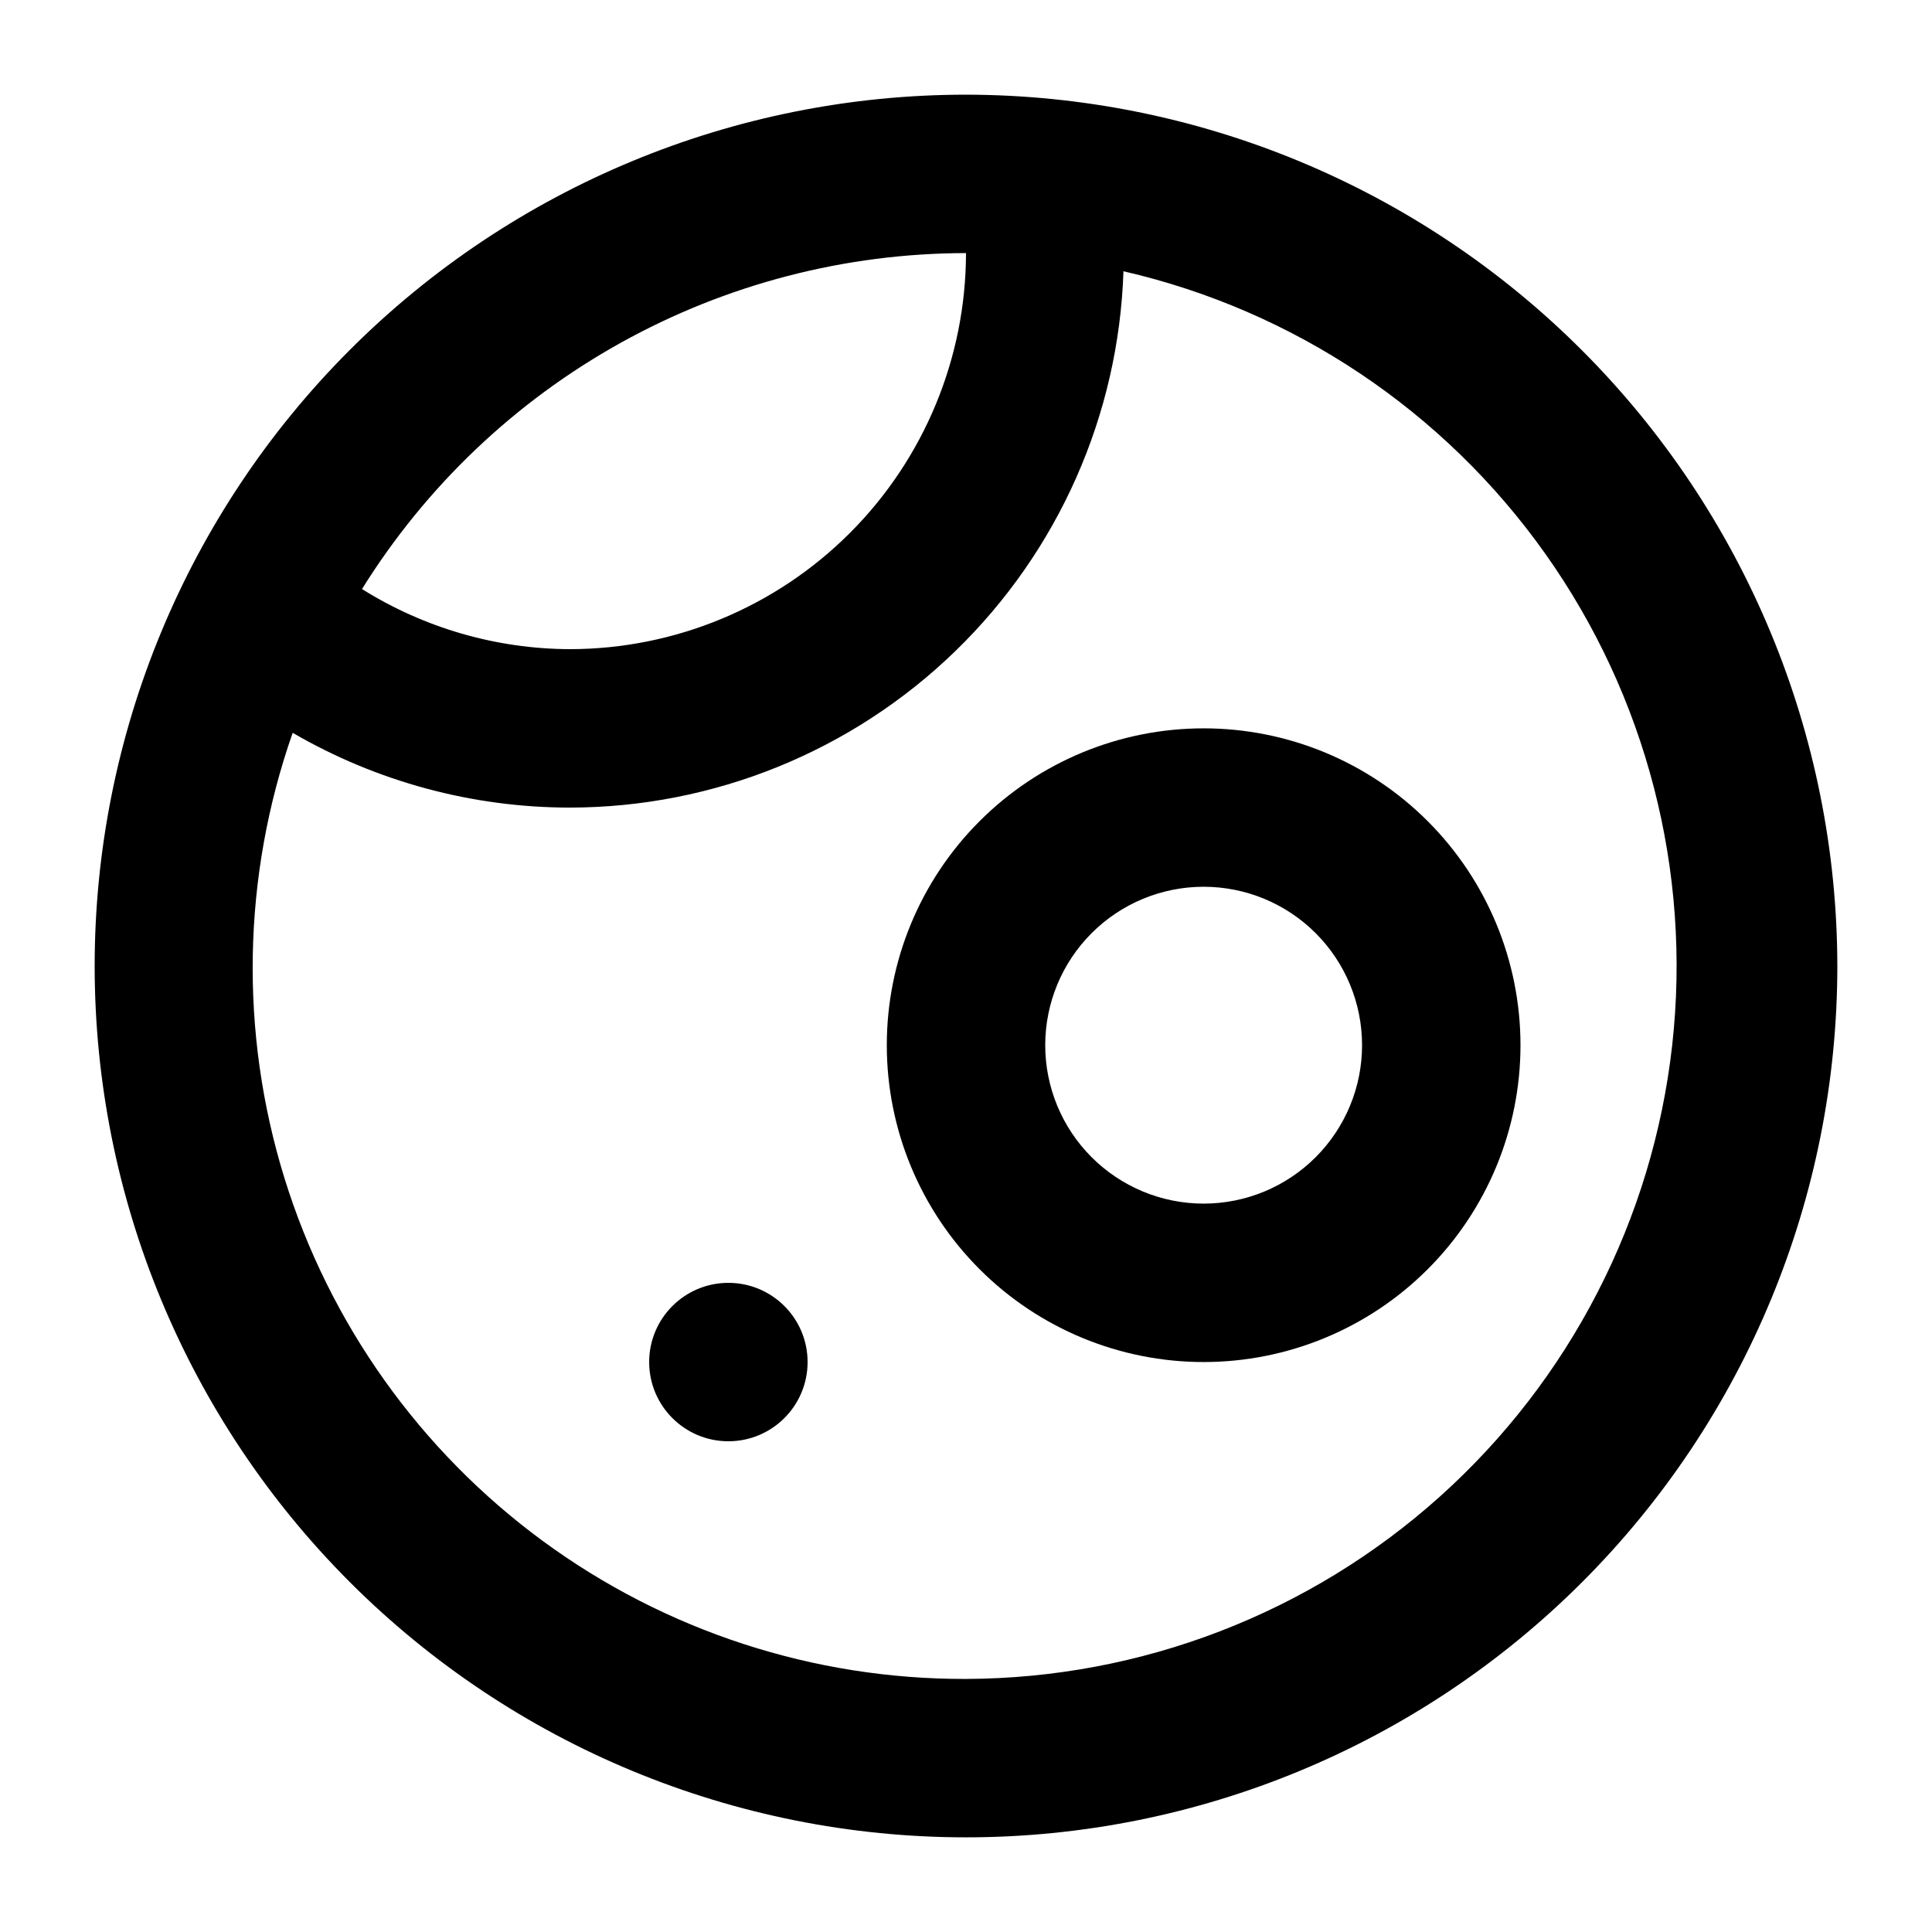
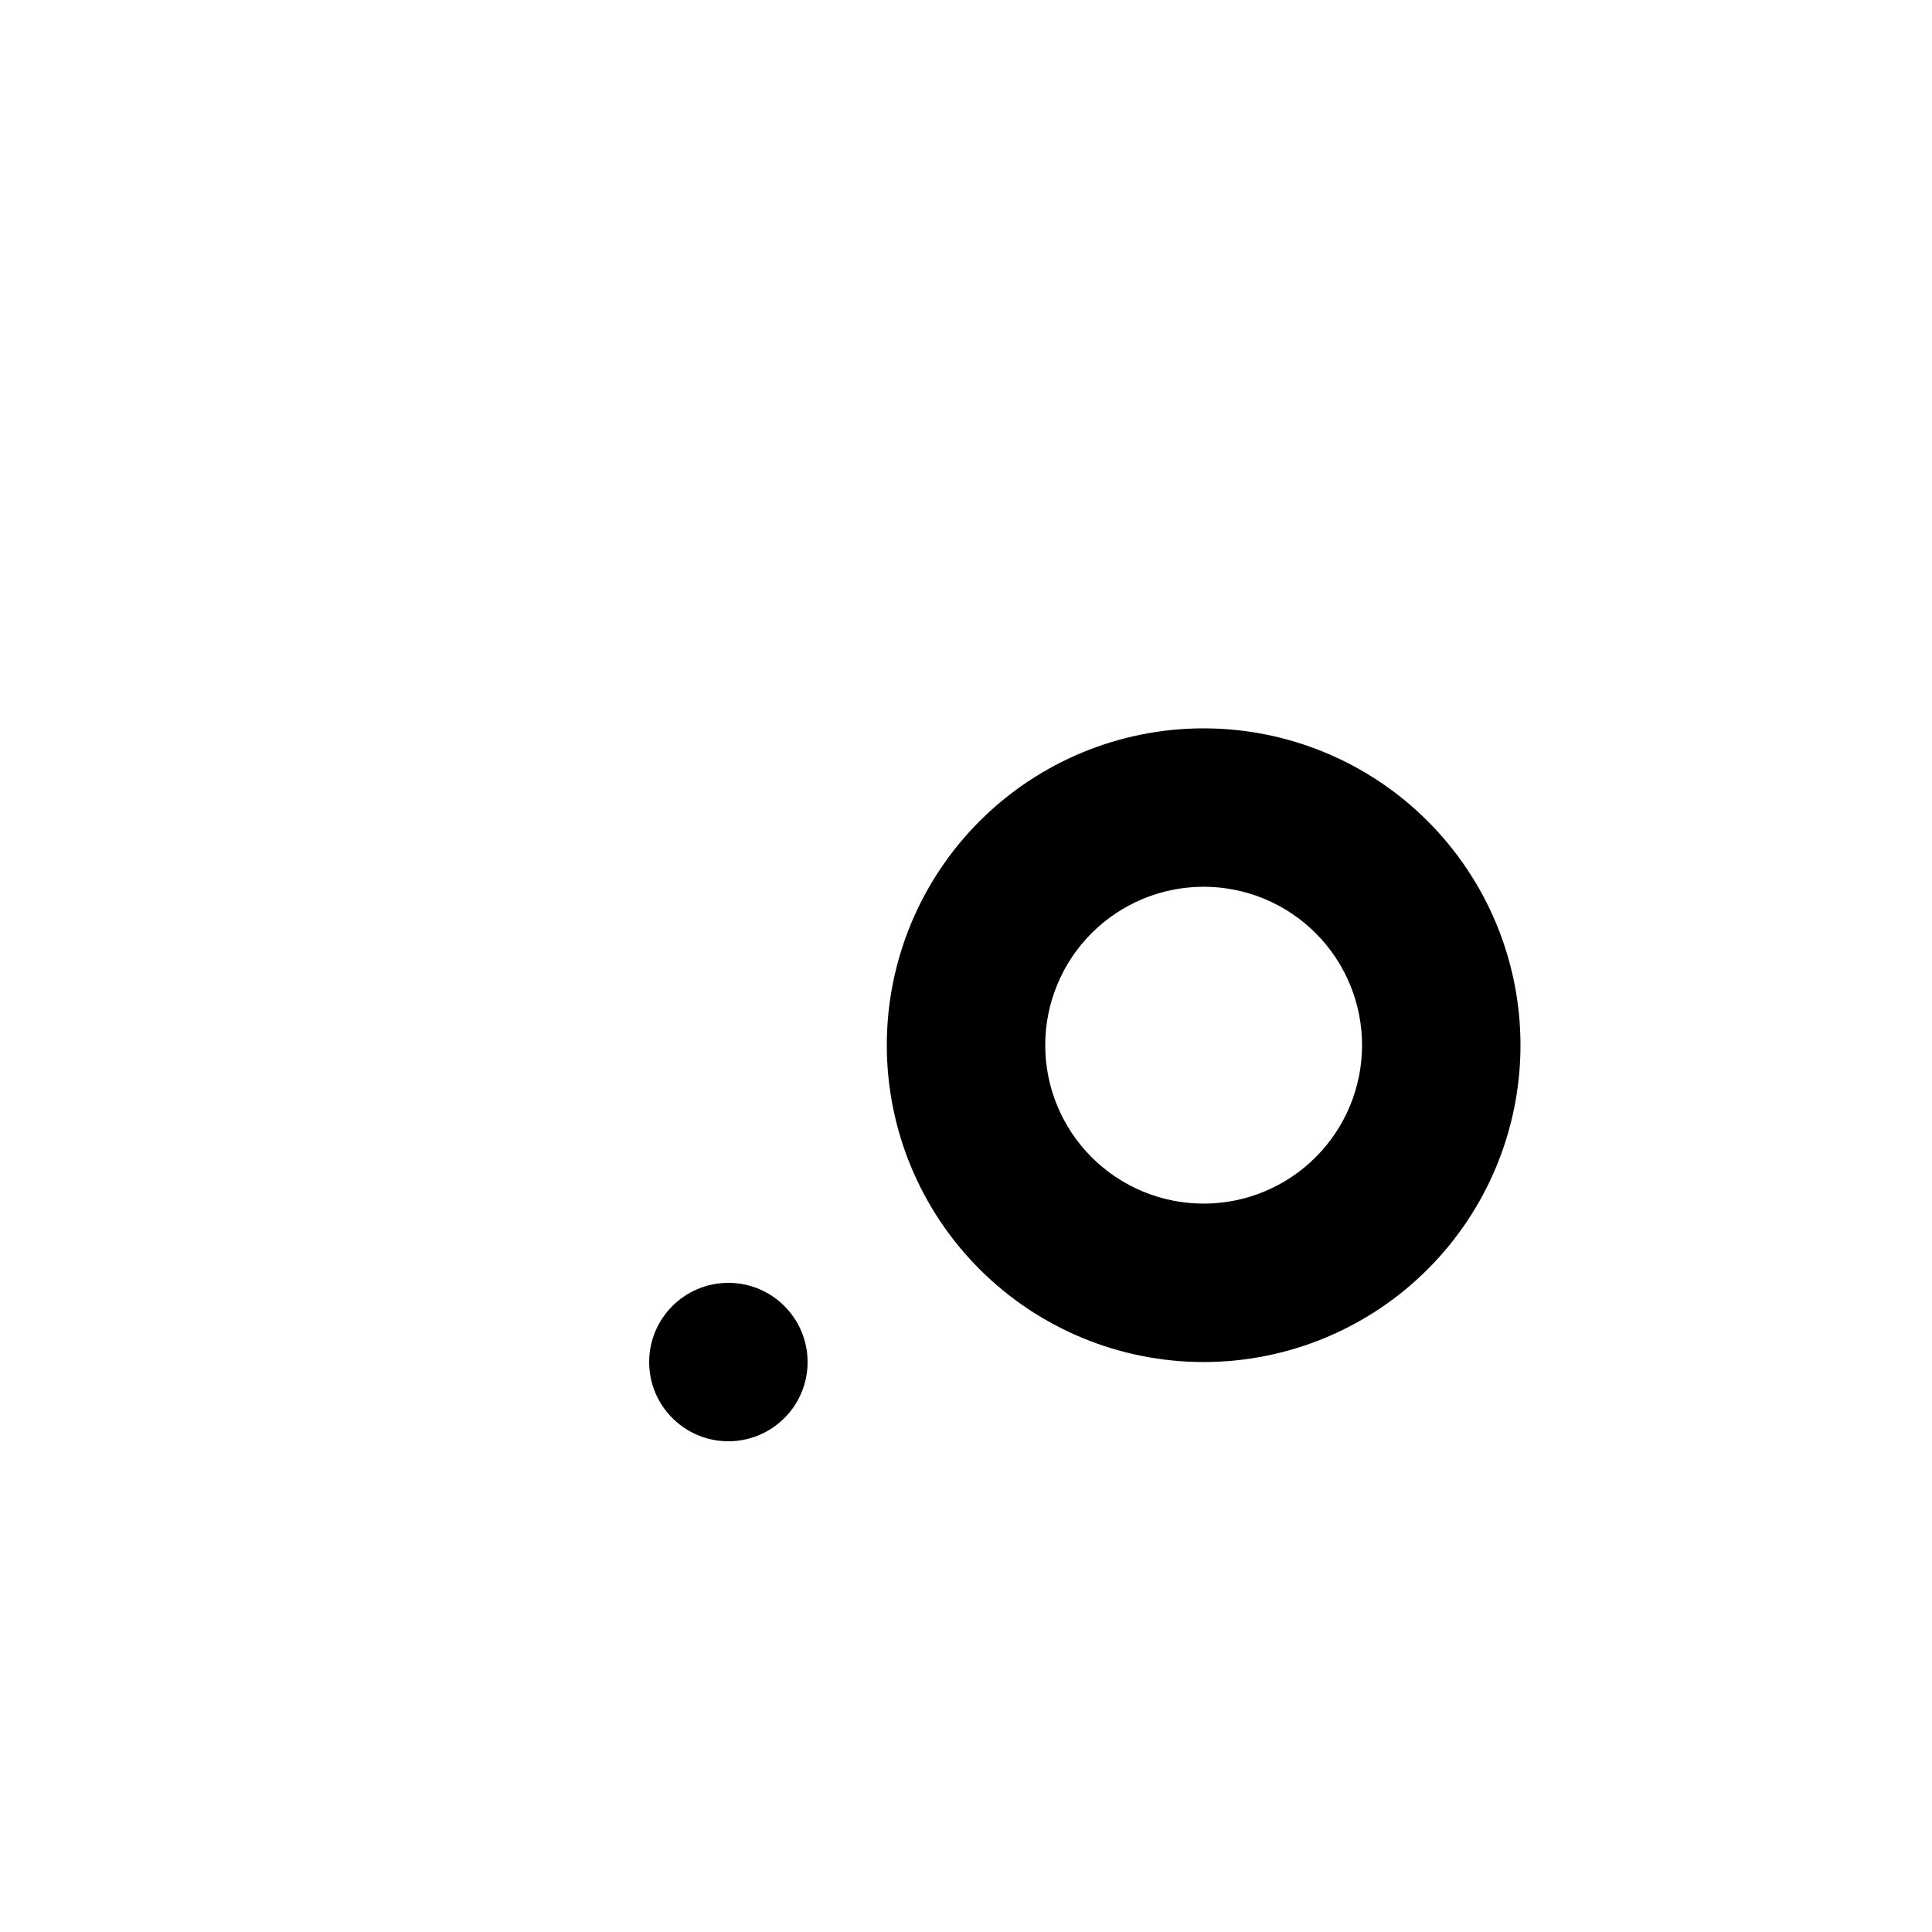
<svg xmlns="http://www.w3.org/2000/svg" fill="#000000" width="800px" height="800px" version="1.1" viewBox="144 144 512 512">
  <g>
-     <path d="m400 169.09c-61.242 0-119.98 24.328-163.28 67.633s-67.633 102.04-67.633 163.28 24.328 119.97 67.633 163.28c43.305 43.305 102.04 67.633 163.28 67.633s119.97-24.328 163.28-67.633c43.305-43.305 67.633-102.04 67.633-163.28-0.07-61.223-24.422-119.91-67.711-163.2-43.289-43.289-101.98-67.641-163.2-67.711zm0 41.984c-0.035 27.828-11.105 54.504-30.781 74.18-19.676 19.68-46.355 30.746-74.18 30.781-19.496-0.066-38.582-5.586-55.105-15.934 16.934-27.203 40.512-49.652 68.512-65.227 28.004-15.574 59.512-23.766 91.555-23.801zm0 377.86c-40.352 0.133-79.68-12.695-112.2-36.59-32.512-23.898-56.496-57.602-68.422-96.148-11.926-38.551-11.16-79.91 2.184-117.99 22.312 12.969 47.66 19.809 73.473 19.816 38.109-0.047 74.711-14.895 102.08-41.414 27.371-26.52 43.367-62.637 44.613-100.72 45.188 10.391 84.973 37.035 111.79 74.859 26.816 37.824 38.785 84.188 33.629 130.27-5.152 46.078-27.074 88.648-61.582 119.61-34.508 30.965-79.199 48.16-125.56 48.309z" />
    <path d="m462.98 337.02c-22.273 0-43.629 8.844-59.375 24.594-15.75 15.746-24.594 37.105-24.594 59.375 0 22.27 8.844 43.625 24.594 59.371 15.746 15.75 37.102 24.594 59.375 24.594 22.27 0 43.625-8.844 59.371-24.594 15.75-15.746 24.594-37.102 24.594-59.371 0-22.27-8.844-43.629-24.594-59.375-15.746-15.75-37.102-24.594-59.371-24.594zm0 125.95c-11.137 0-21.816-4.426-29.688-12.297-7.875-7.875-12.297-18.555-12.297-29.688 0-11.137 4.422-21.816 12.297-29.688 7.871-7.875 18.551-12.297 29.688-12.297 11.133 0 21.812 4.422 29.684 12.297 7.875 7.871 12.297 18.551 12.297 29.688 0 11.133-4.422 21.812-12.297 29.688-7.871 7.871-18.551 12.297-29.684 12.297z" />
    <path d="m358.02 504.96c0 11.594-9.398 20.992-20.992 20.992s-20.992-9.398-20.992-20.992 9.398-20.992 20.992-20.992 20.992 9.398 20.992 20.992" />
  </g>
</svg>